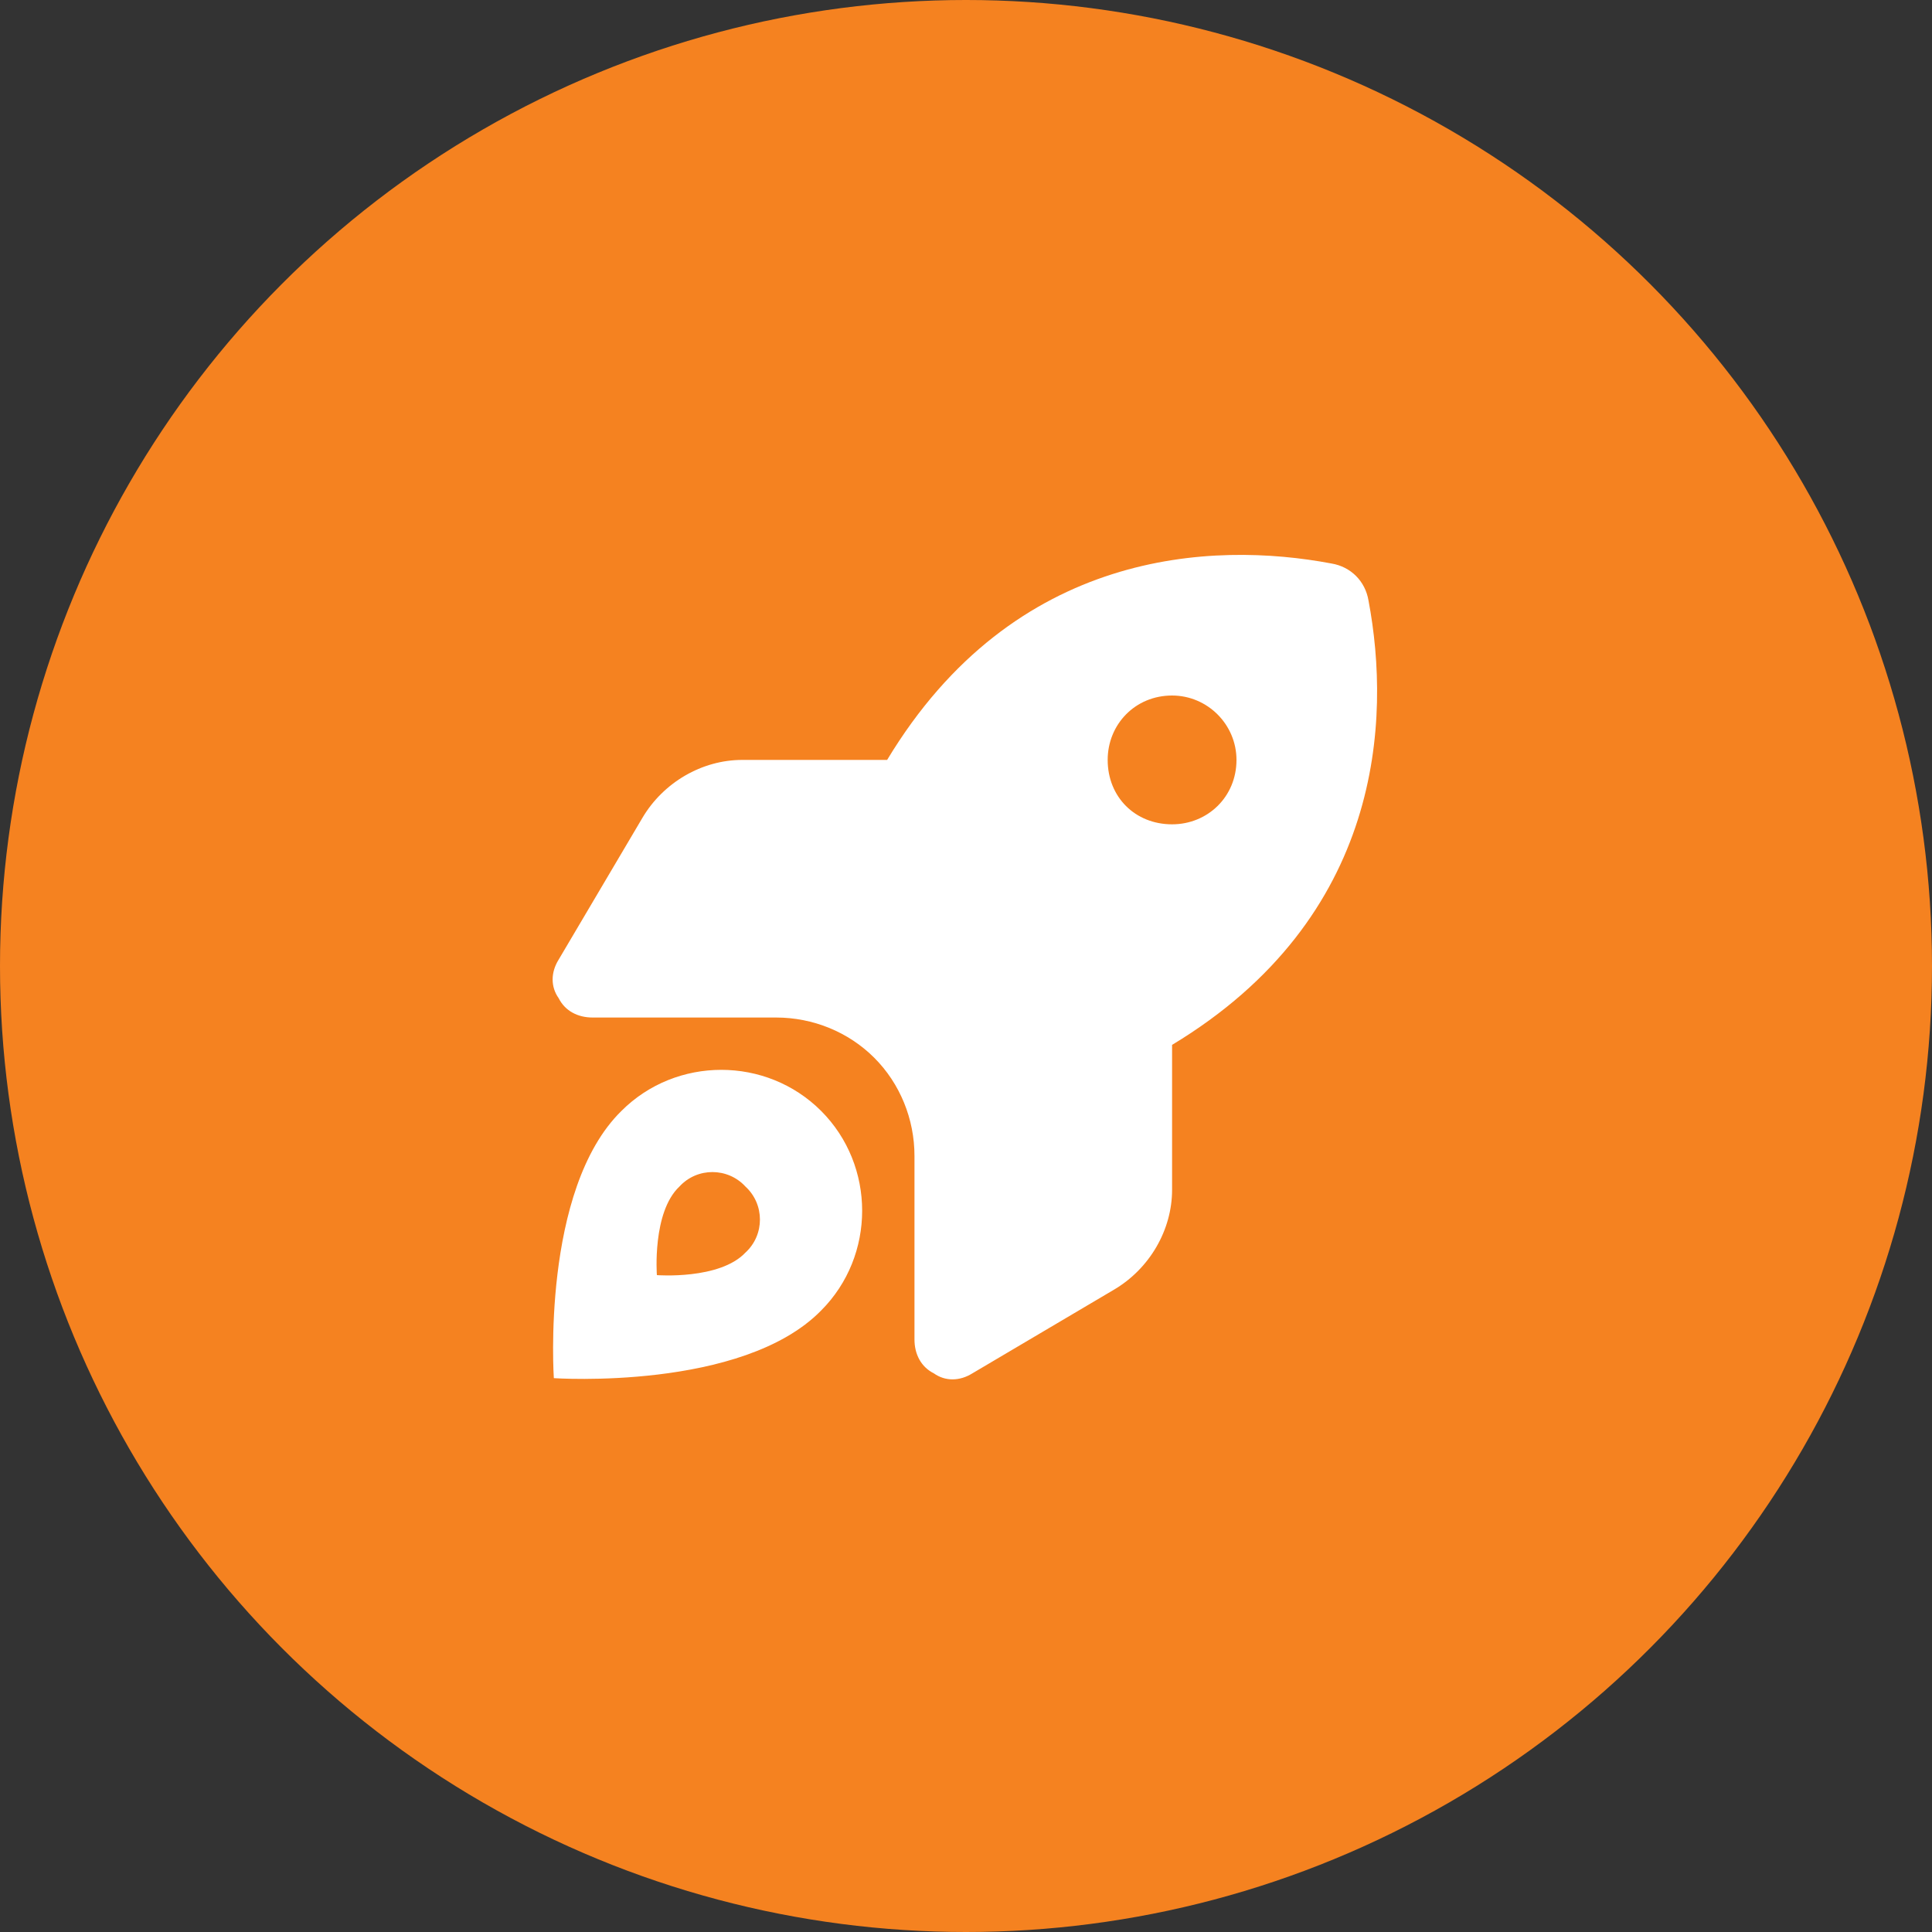
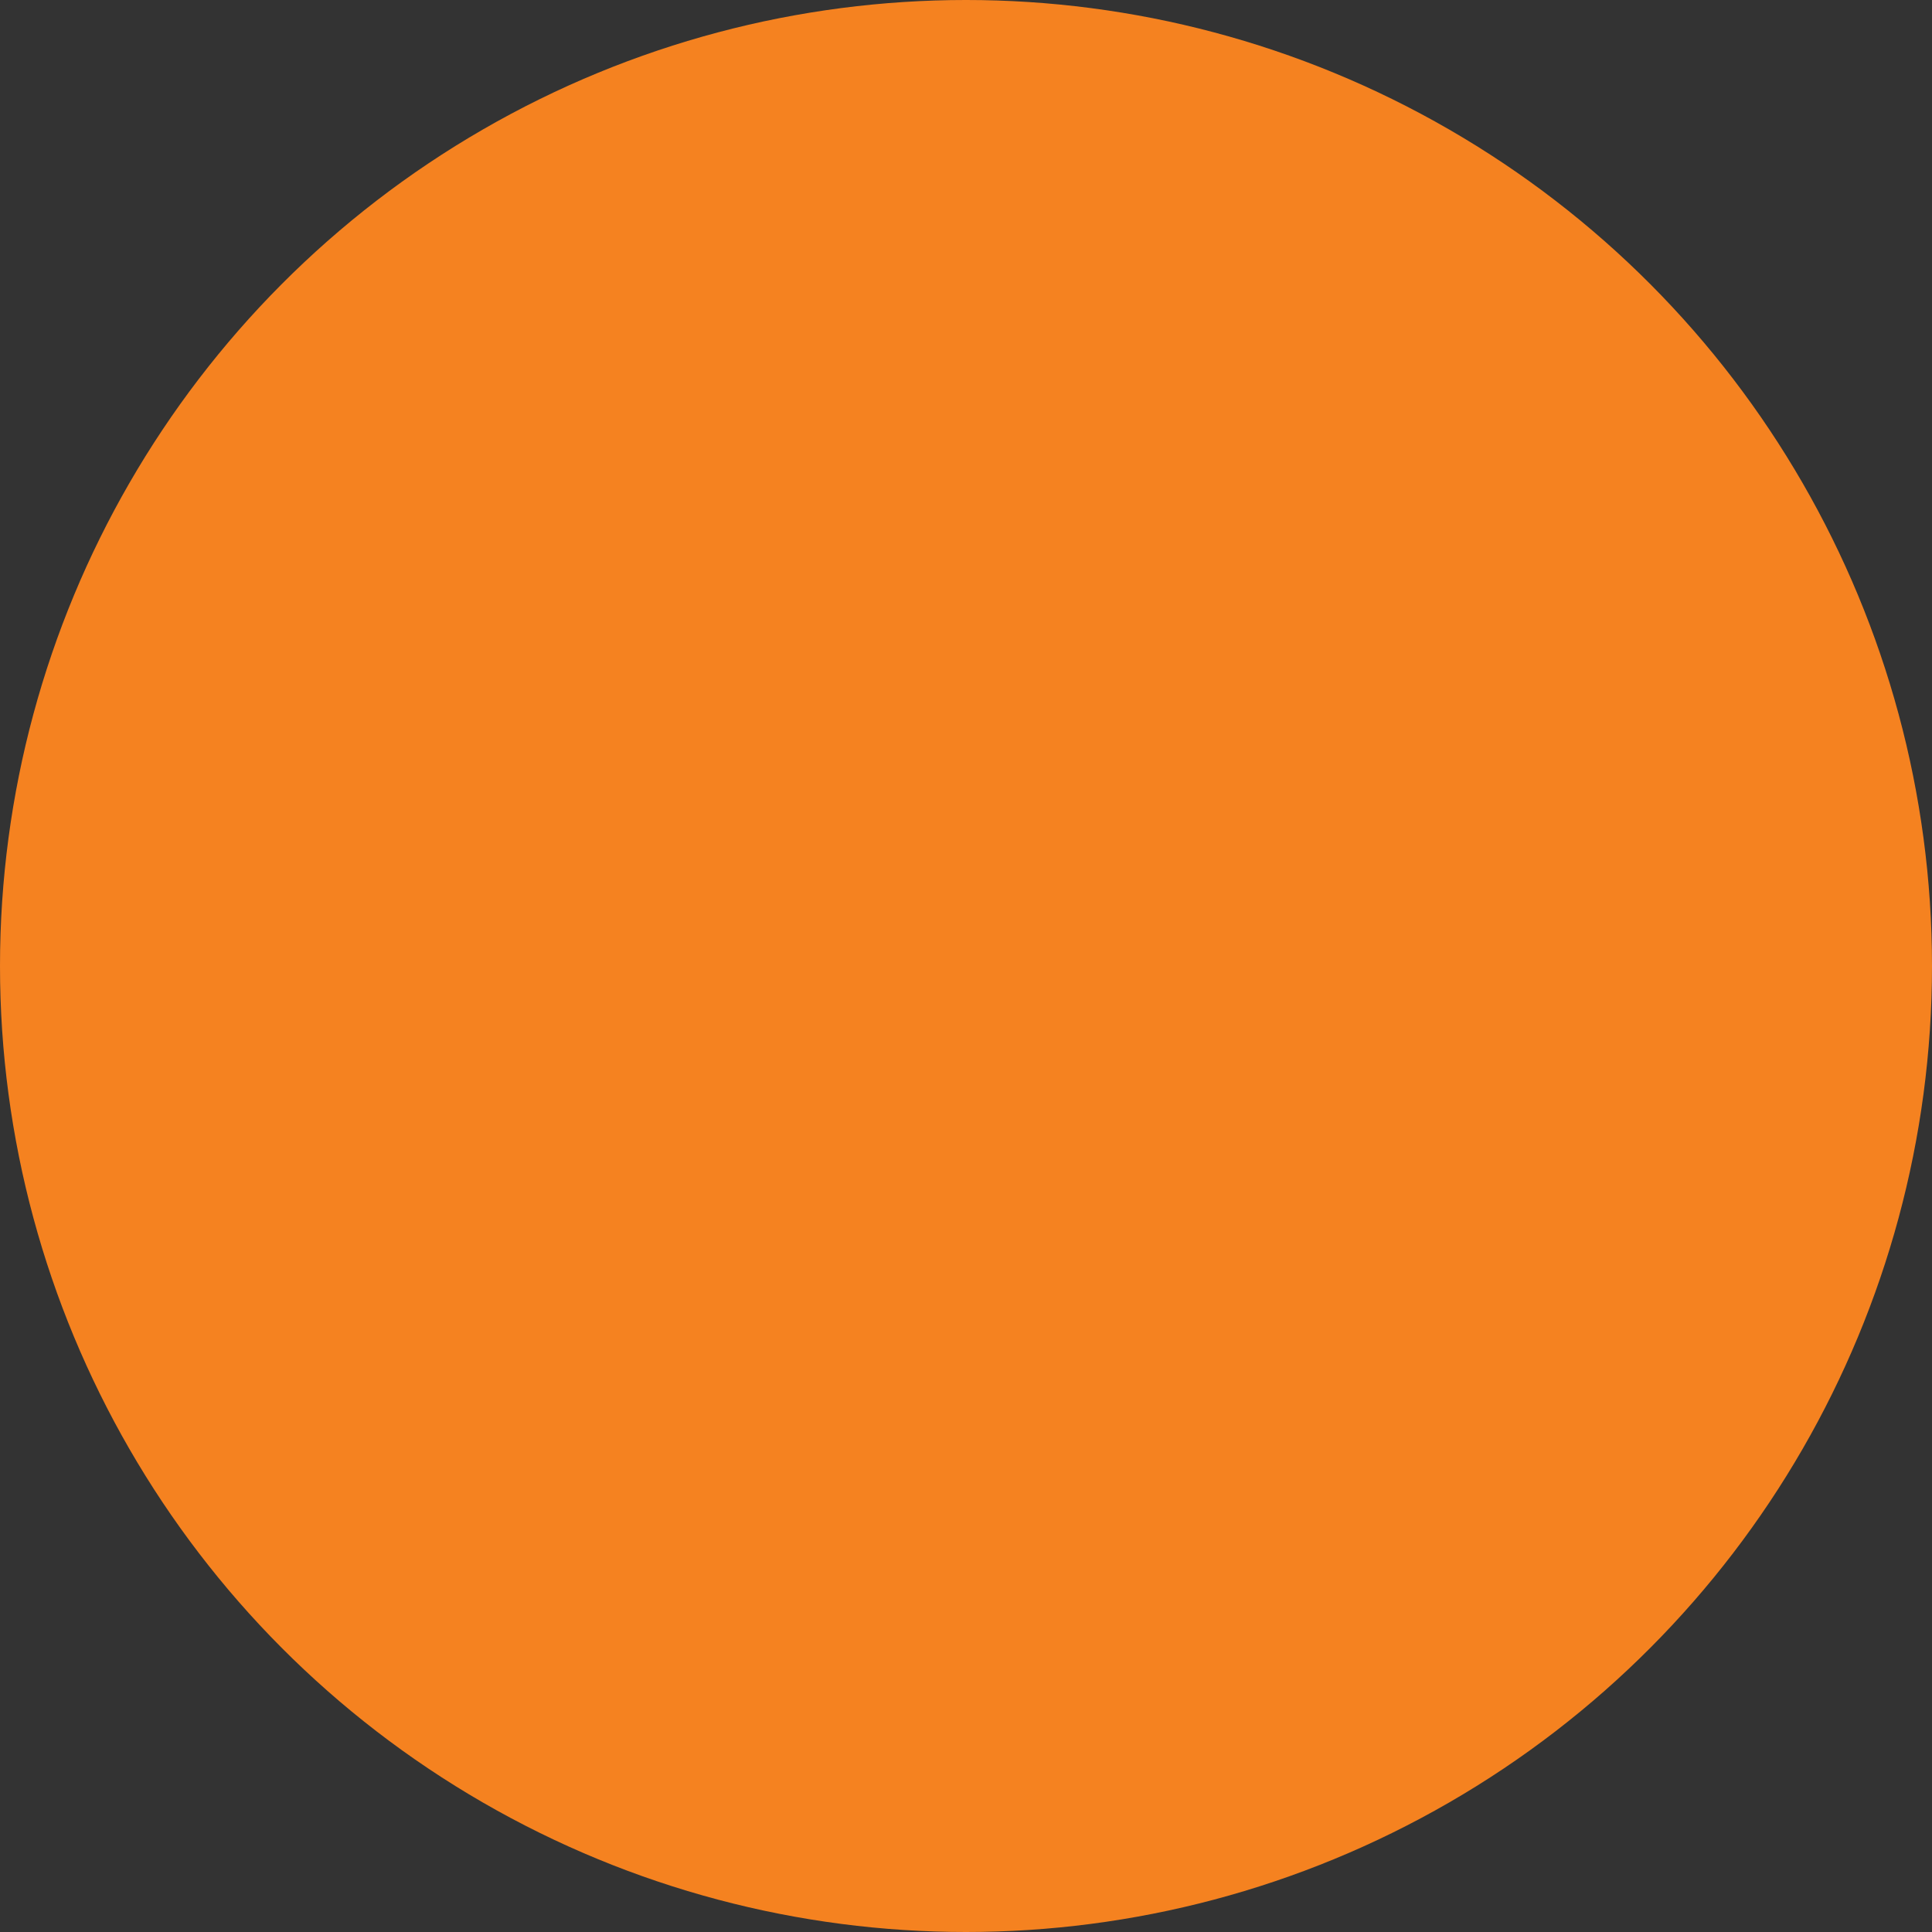
<svg xmlns="http://www.w3.org/2000/svg" width="75" height="75" viewBox="0 0 75 75" fill="none">
  <rect x="0" y="0" width="75" height="75" fill="#333333" stroke="none" />
  <circle cx="37.5" cy="37.5" r="37.5" fill="#F58220" />
-   <path d="M28.812 29.5H34.438C39.375 21.312 47.062 21 51.688 21.875C52.438 22 53 22.562 53.125 23.312C54 27.938 53.688 35.625 45.5 40.562V46.188C45.5 47.75 44.625 49.25 43.25 50.062L37.75 53.312C37.25 53.625 36.688 53.625 36.25 53.312C35.75 53.062 35.5 52.562 35.5 52V44.875C35.5 43.438 34.938 42.062 33.938 41.062C32.938 40.062 31.562 39.5 30.125 39.5H23C22.438 39.5 21.938 39.25 21.688 38.75C21.375 38.312 21.375 37.75 21.688 37.25L24.938 31.75C25.75 30.375 27.25 29.5 28.812 29.5ZM48 29.5C48 28.125 46.875 27 45.5 27C44.062 27 43 28.125 43 29.5C43 30.938 44.062 32 45.5 32C46.875 32 48 30.938 48 29.5ZM31.875 50.875C28.812 54 21.5 53.5 21.5 53.5C21.5 53.5 21 46.188 24.125 43.125C26.25 41 29.75 41 31.875 43.125C34 45.25 34 48.75 31.875 50.875ZM28.938 48.625C29.688 47.938 29.688 46.75 28.938 46.062C28.25 45.312 27.062 45.312 26.375 46.062C25.312 47.062 25.5 49.5 25.5 49.5C25.5 49.5 27.938 49.688 28.938 48.625Z" fill="white" />
</svg>